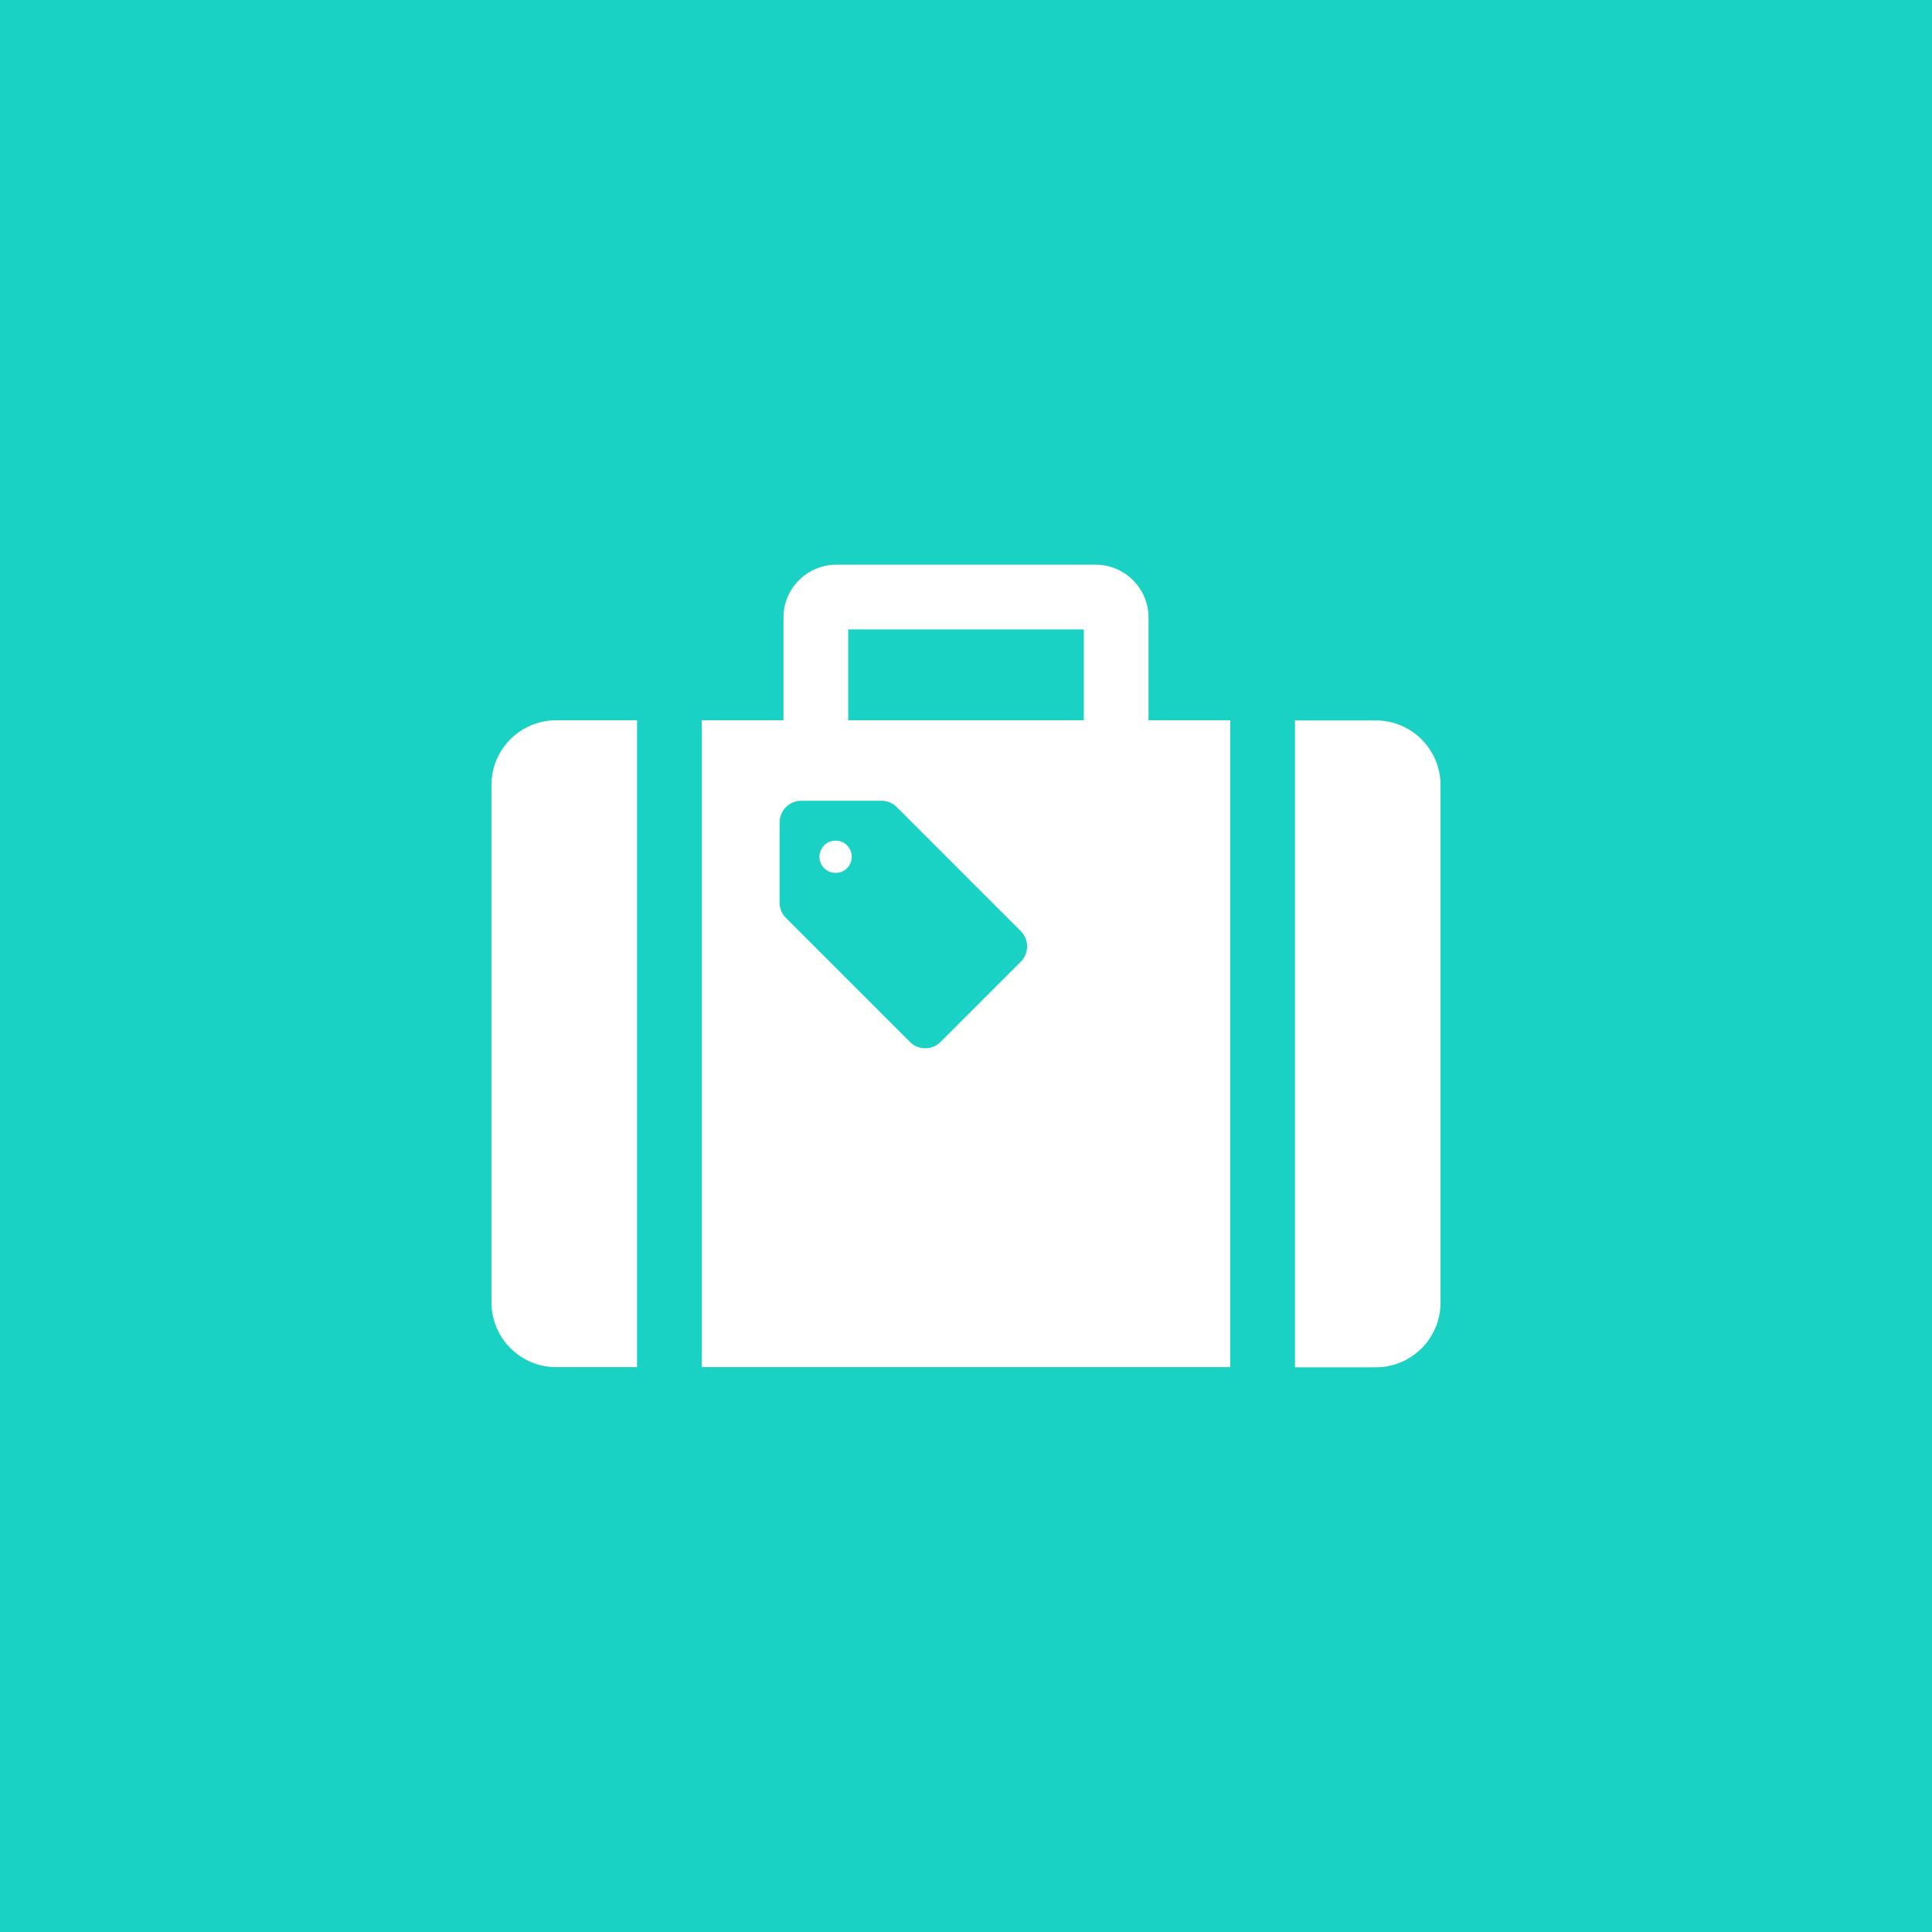
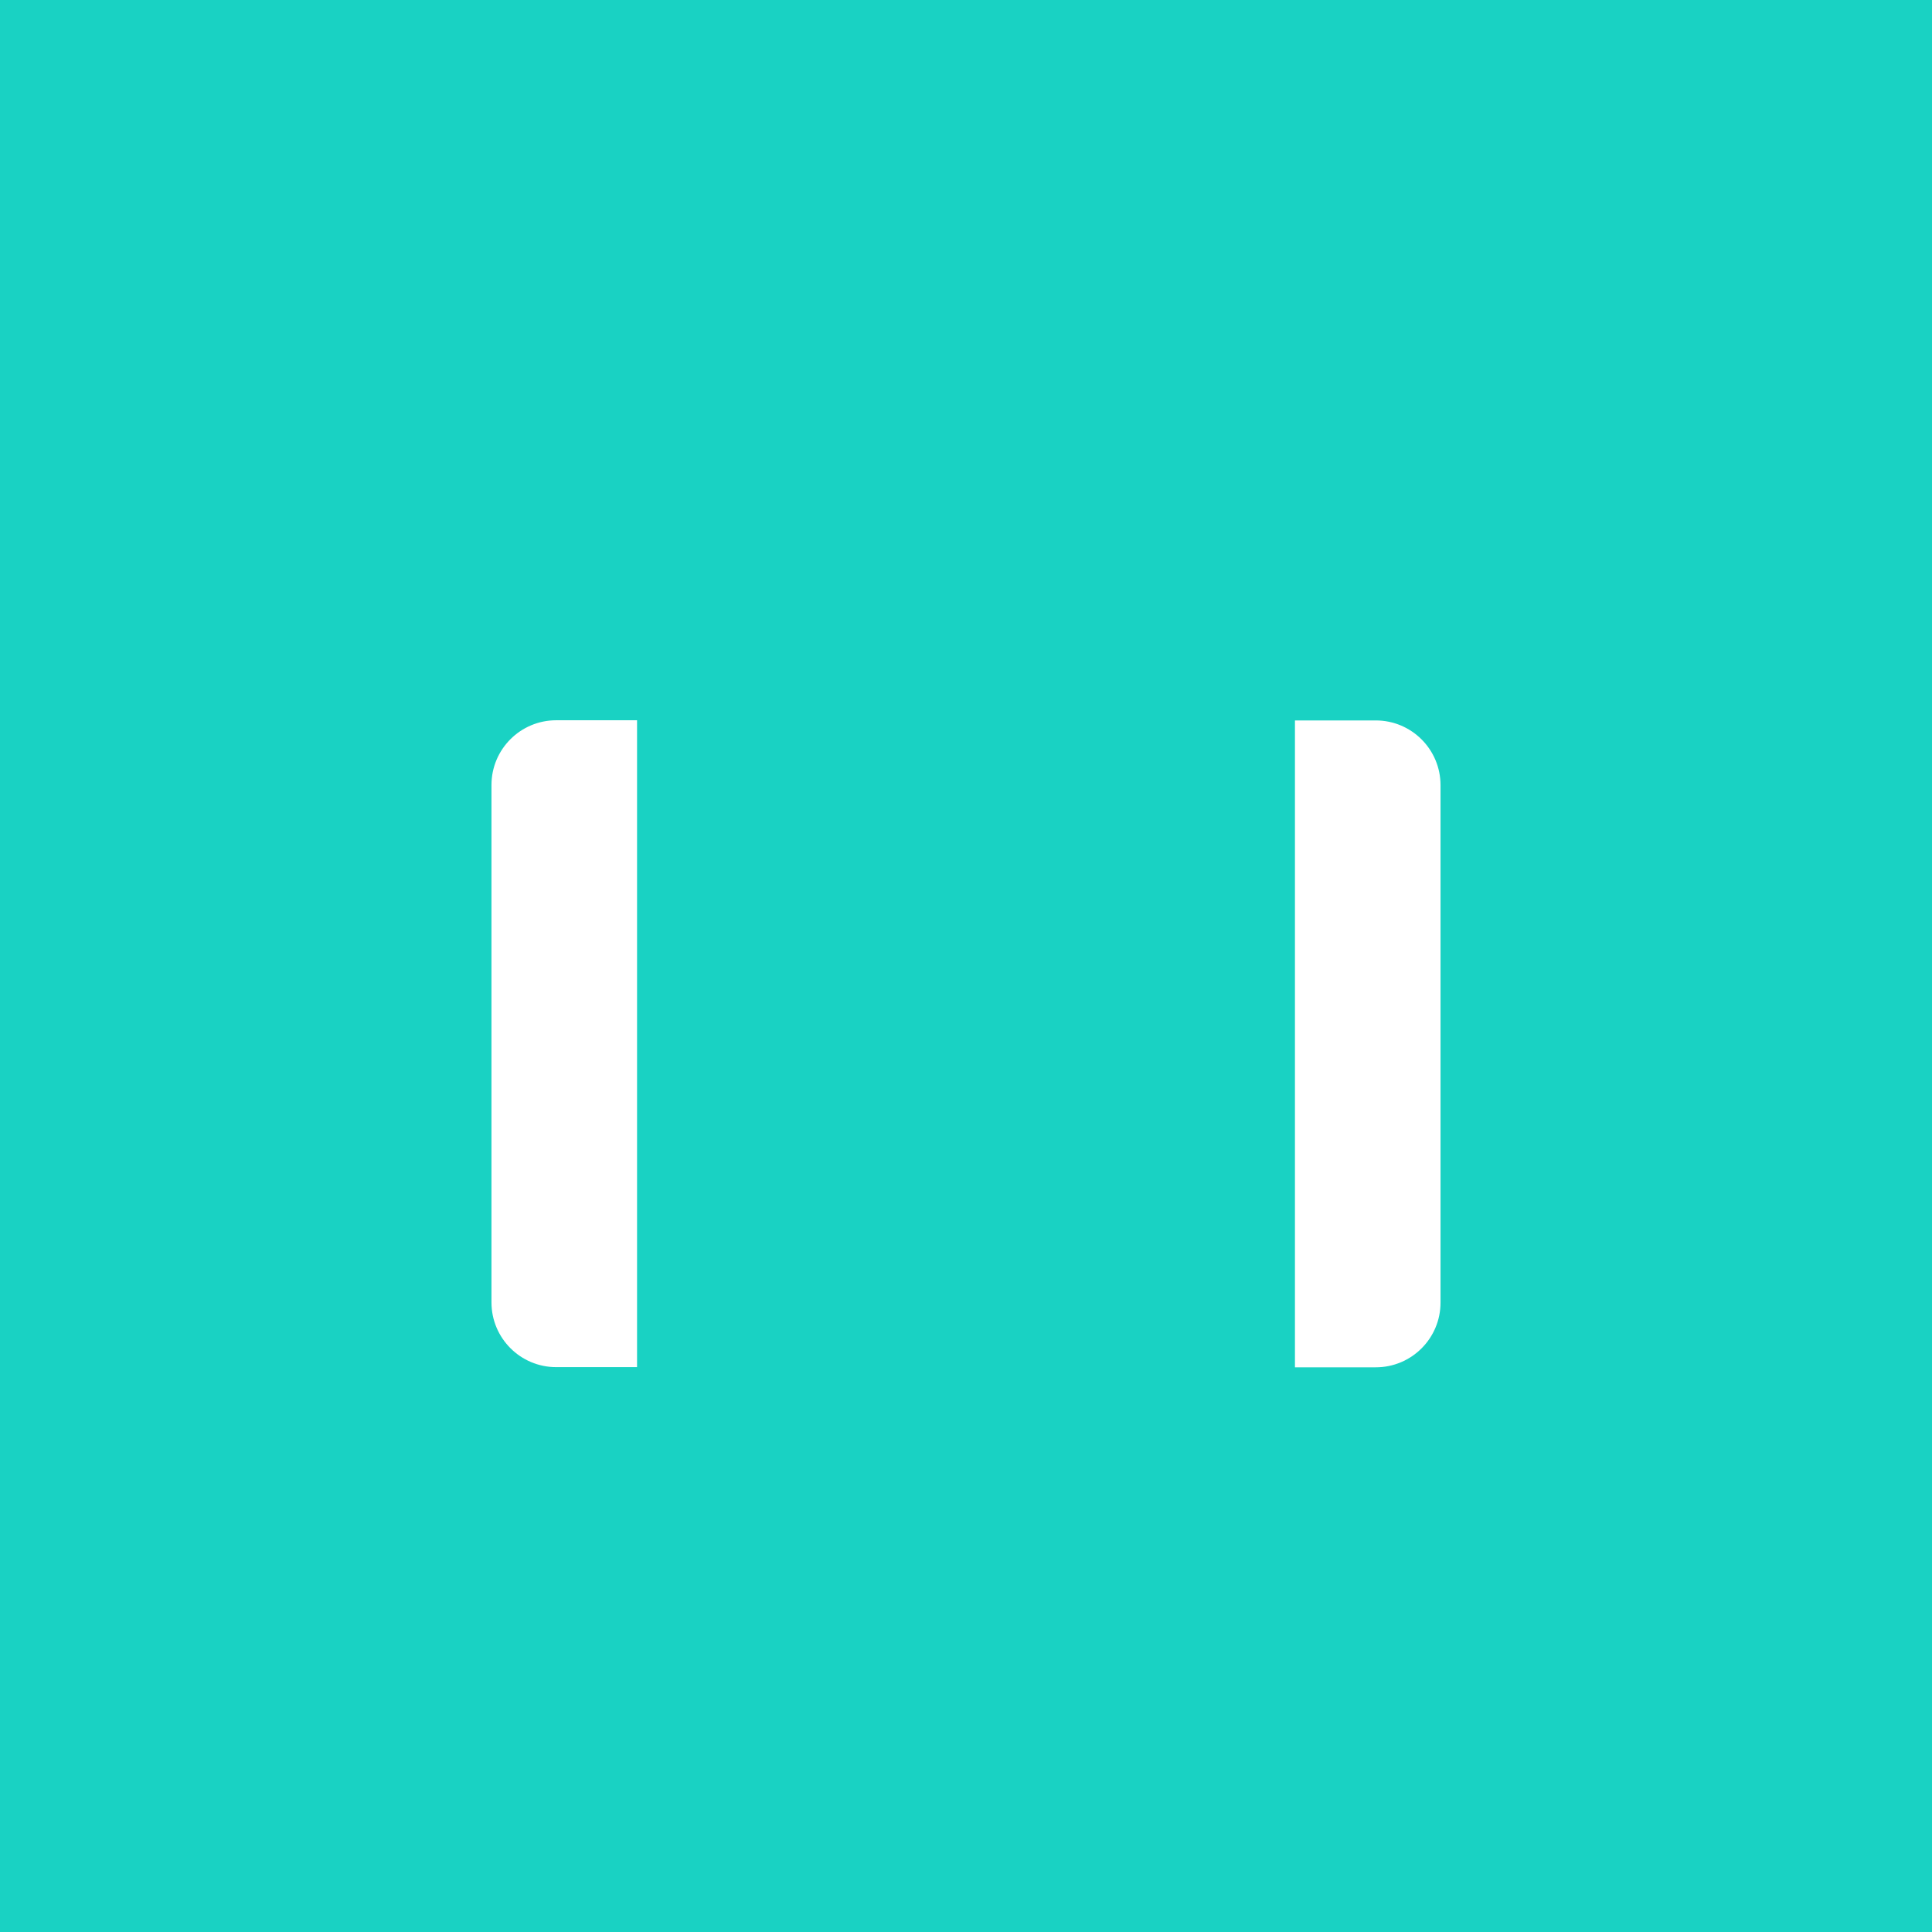
<svg xmlns="http://www.w3.org/2000/svg" id="_レイヤー_1" data-name="レイヤー 1" viewBox="0 0 114 114">
  <defs>
    <style>
      .cls-1 {
        fill: #fff;
      }

      .cls-2 {
        fill: #19d2c3;
      }
    </style>
  </defs>
  <rect class="cls-2" width="114" height="114" />
  <g>
    <path class="cls-1" d="m29,46.32v30.53c0,2.11,1.71,3.82,3.82,3.82h4.77v-38.17h-4.77c-2.11,0-3.82,1.71-3.82,3.82Z" />
    <path class="cls-1" d="m81.18,42.51h-4.77v38.17h4.77c2.11,0,3.82-1.71,3.82-3.82v-30.53c0-2.11-1.71-3.82-3.82-3.82Z" />
-     <path class="cls-1" d="m48.63,49.88c-.37.37-.37.98,0,1.35.37.37.98.37,1.35,0,.37-.37.37-.98,0-1.35-.37-.37-.98-.37-1.35,0Z" />
-     <path class="cls-1" d="m67.77,36.44c0-1.72-1.4-3.12-3.12-3.12h-15.3c-1.72,0-3.12,1.4-3.12,3.12v6.06h-4.82v38.17h31.18v-38.17h-4.82v-6.06Zm-7.54,20.31l-4.73,4.73c-.5.5-1.31.5-1.81,0l-7.32-7.32c-.24-.24-.37-.56-.37-.9v-4.73c0-.7.57-1.28,1.28-1.28h4.73c.34,0,.66.13.9.37l7.32,7.32c.5.5.5,1.31,0,1.81Zm3.72-14.25h-13.9v-5.36h13.9v5.36Z" />
  </g>
</svg>